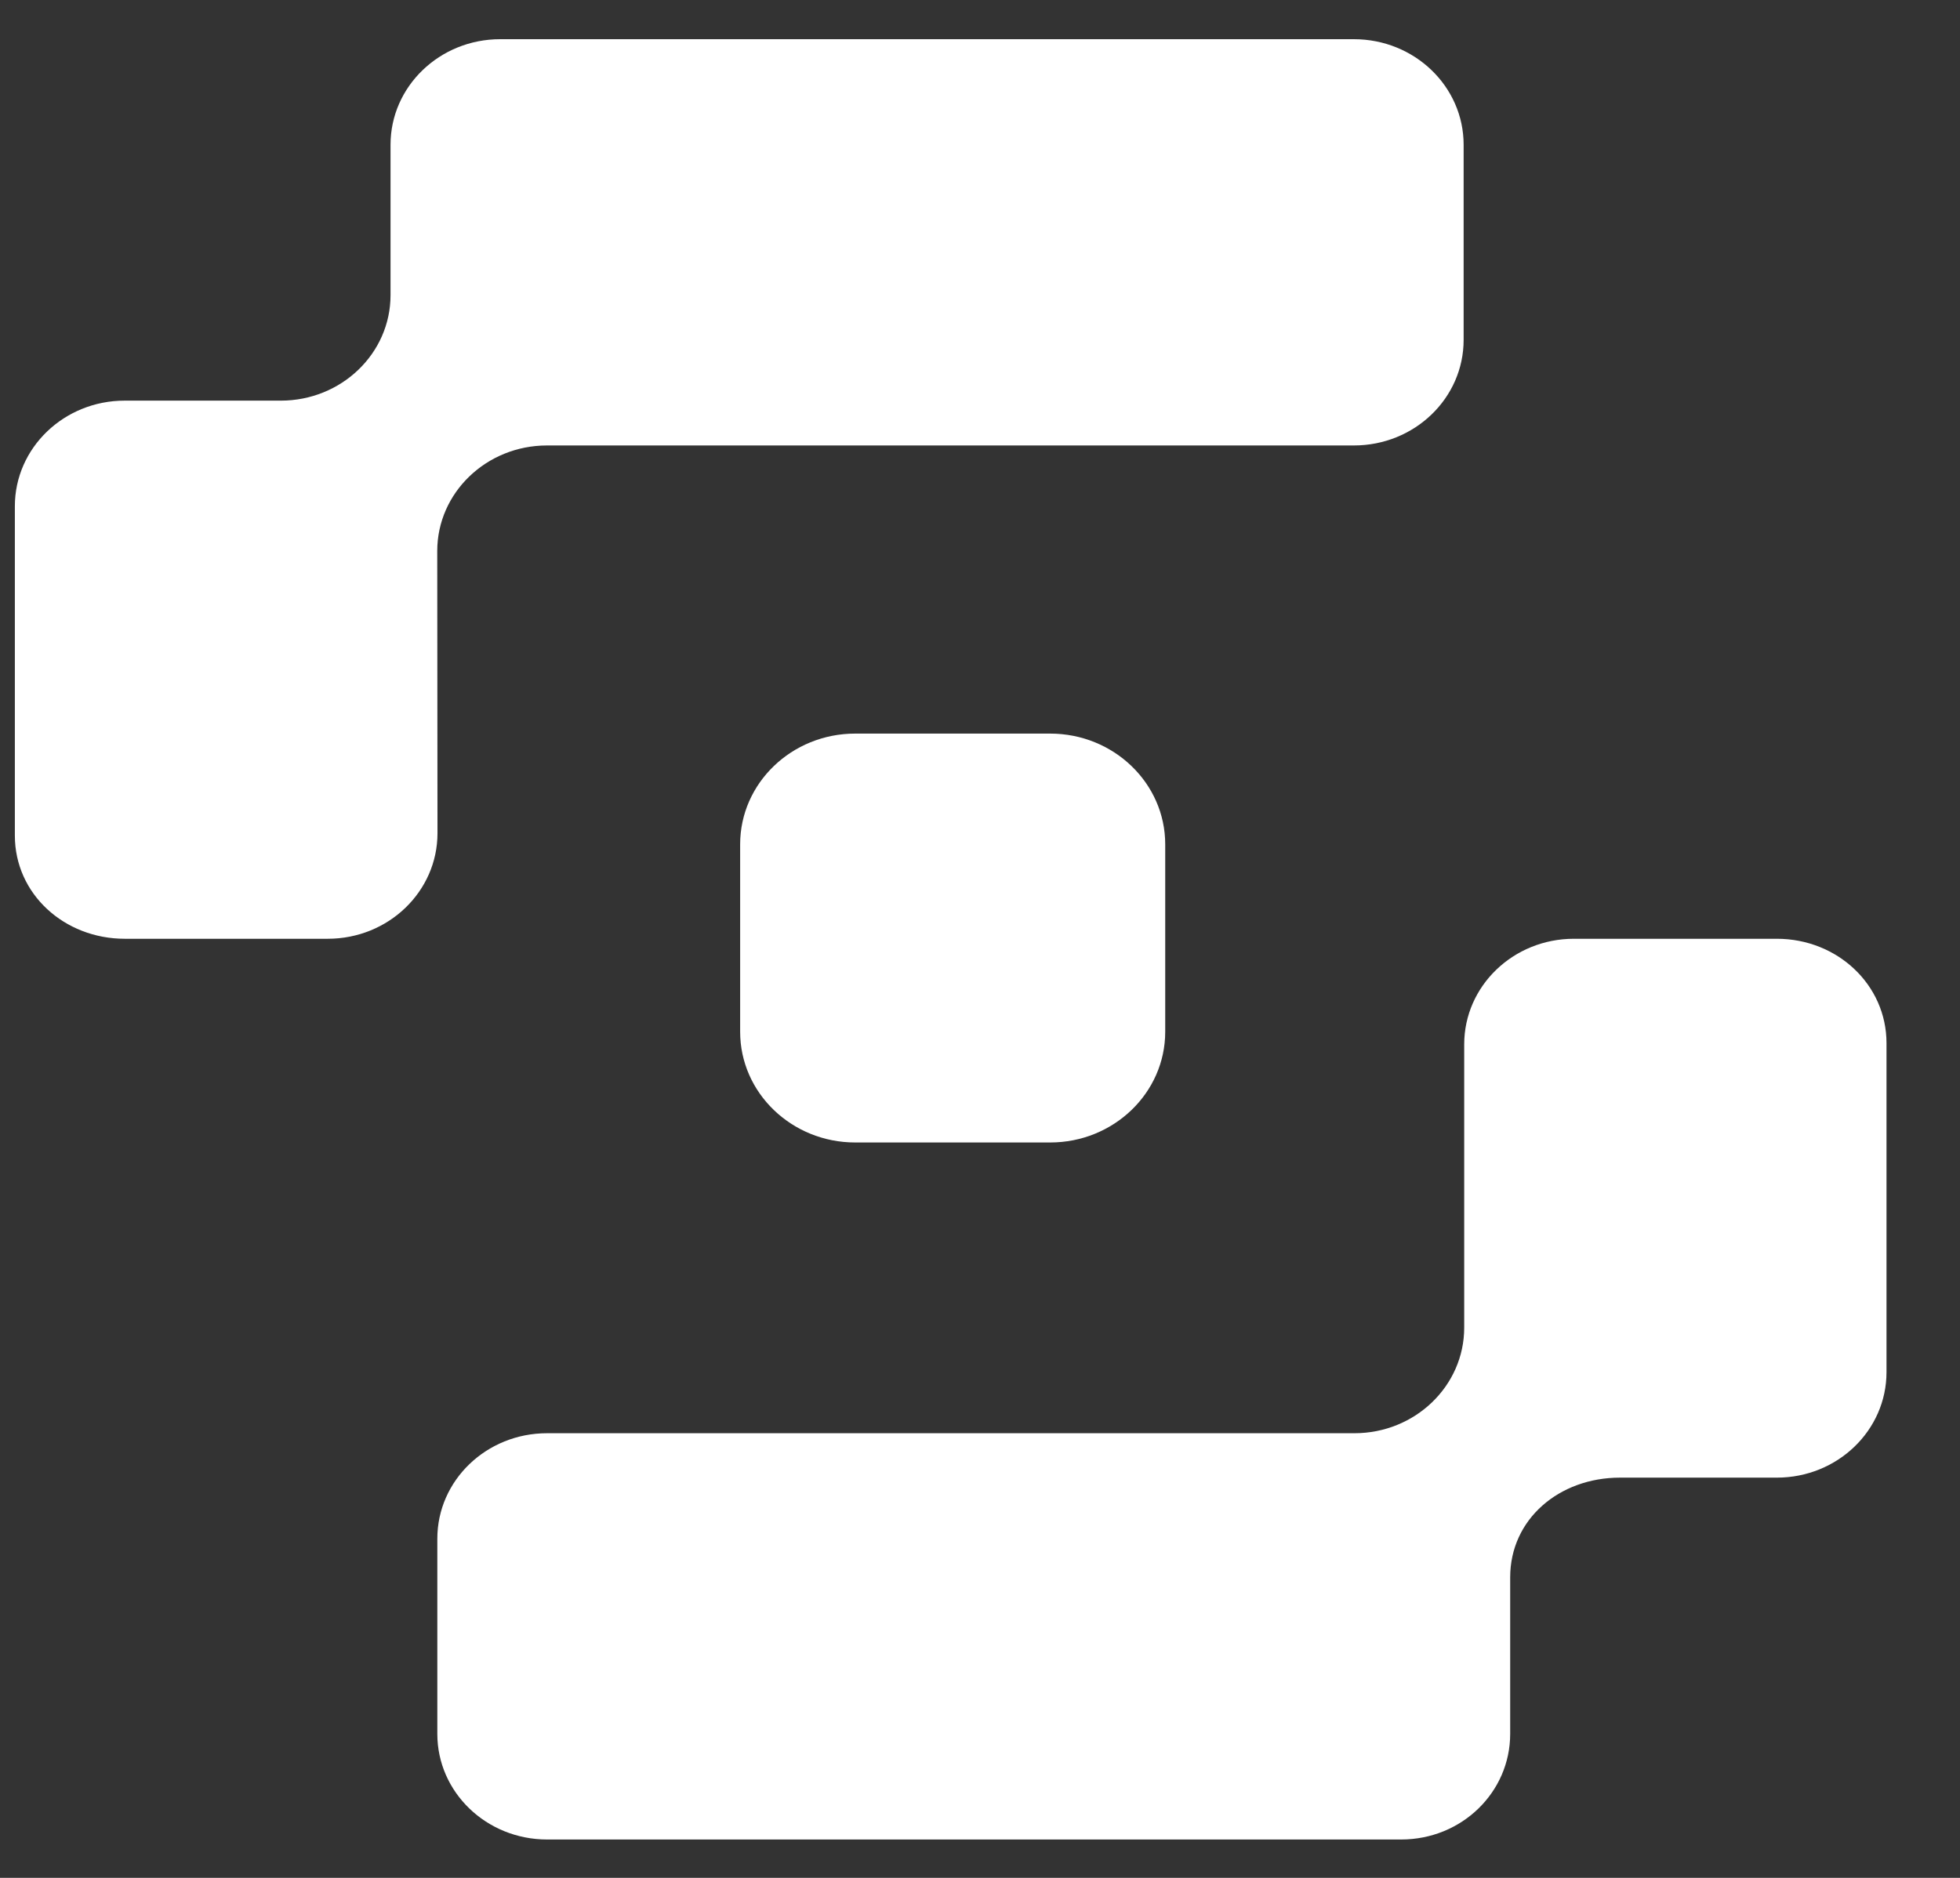
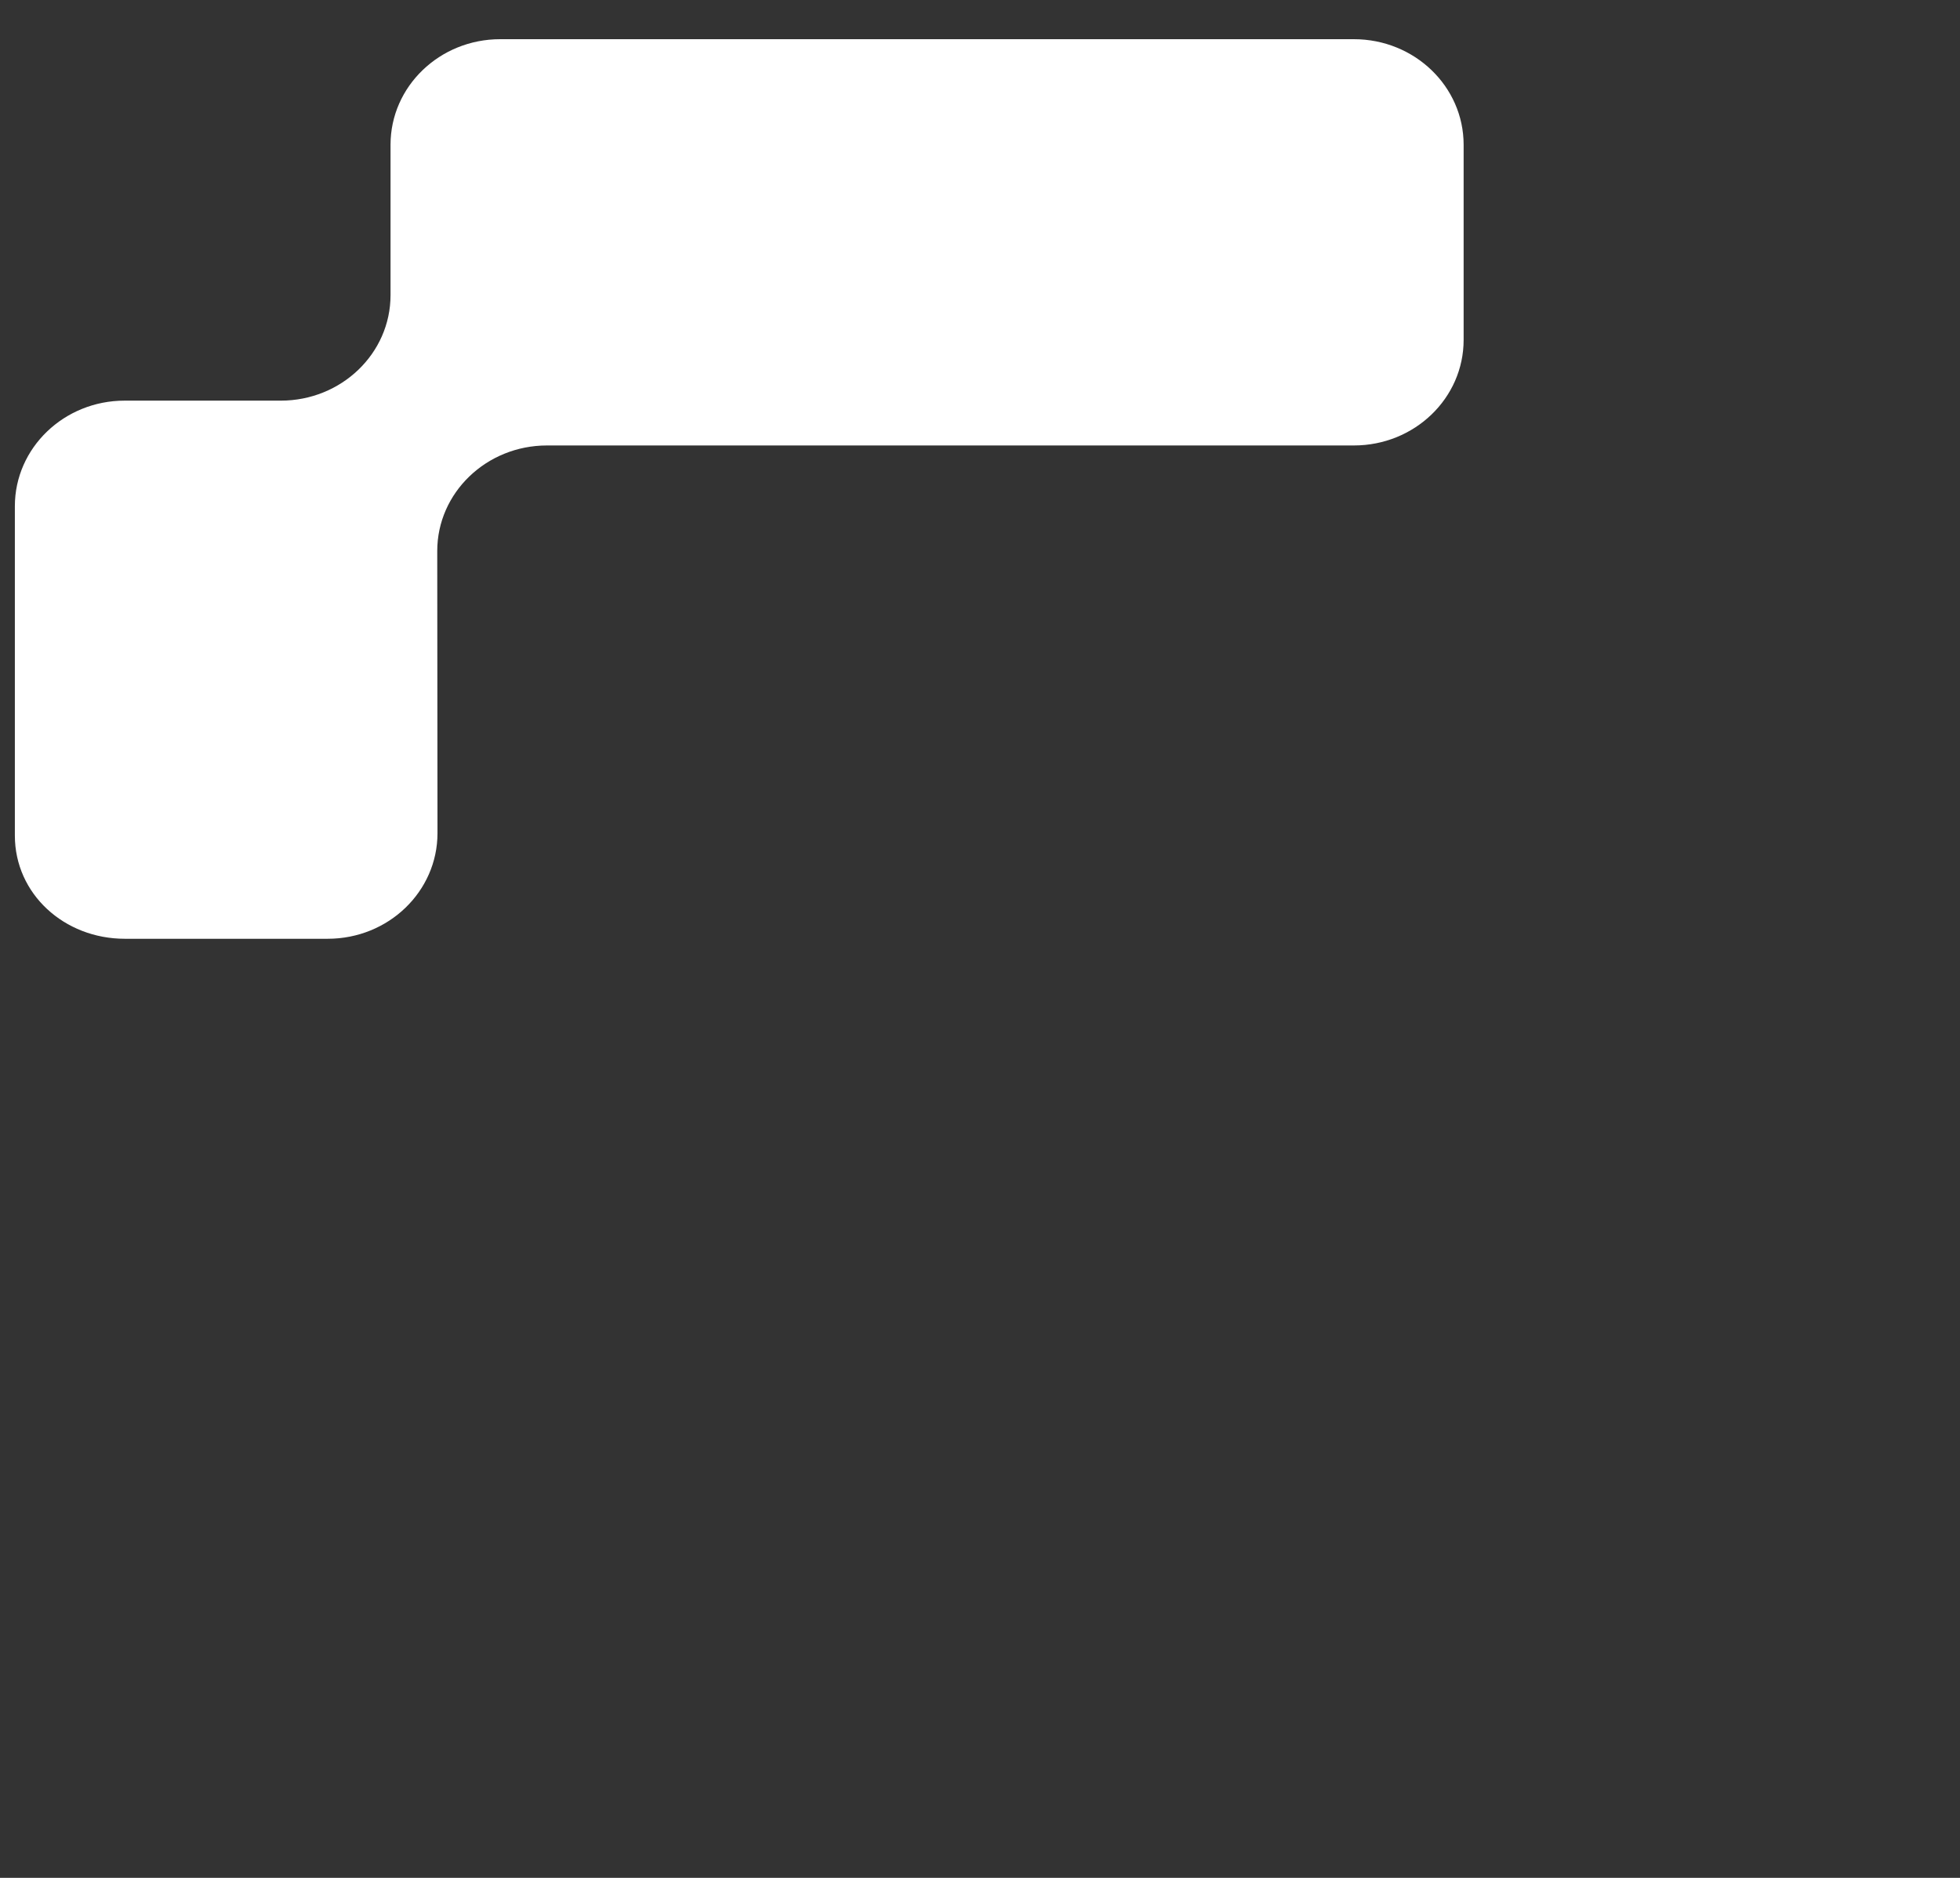
<svg xmlns="http://www.w3.org/2000/svg" width="24" height="23" viewBox="0 0 24 23" fill="none">
  <rect x="0" y="0" width="24" height="23" fill="#333333" stroke="none" />
-   <path d="M21.757 11.498H19.272C18.53 11.498 17.929 12.077 17.929 12.791V16.261C17.929 16.975 17.327 17.554 16.585 17.554H6.699C5.956 17.554 5.355 18.132 5.355 18.846V21.237C5.355 21.951 5.956 22.53 6.699 22.53H17.157C17.899 22.53 18.492 21.951 18.492 21.237V19.319C18.492 18.605 19.094 18.098 19.836 18.098H21.757C22.499 18.098 23.1 17.52 23.1 16.806V12.776C23.1 12.062 22.499 11.498 21.757 11.498H21.757Z" fill="white" />
  <path d="M5.354 6.749C5.354 6.035 5.956 5.456 6.698 5.456H16.578C17.321 5.456 17.922 4.877 17.922 4.163V1.773C17.922 1.059 17.321 0.48 16.578 0.48H6.125C5.383 0.48 4.782 1.059 4.782 1.773V3.615C4.782 4.329 4.18 4.907 3.438 4.907H1.526C0.784 4.907 0.182 5.486 0.182 6.2V10.234C0.182 10.948 0.786 11.498 1.528 11.498H4.013C4.756 11.498 5.357 10.919 5.357 10.205L5.354 6.749V6.749Z" fill="white" />
-   <path d="M10.472 8.985H12.859C13.637 8.985 14.268 9.593 14.268 10.341V12.637C14.268 13.386 13.636 13.993 12.859 13.993H10.472C9.694 13.993 9.063 13.385 9.063 12.637V10.341C9.063 9.592 9.695 8.985 10.472 8.985V8.985Z" fill="white" />
</svg>